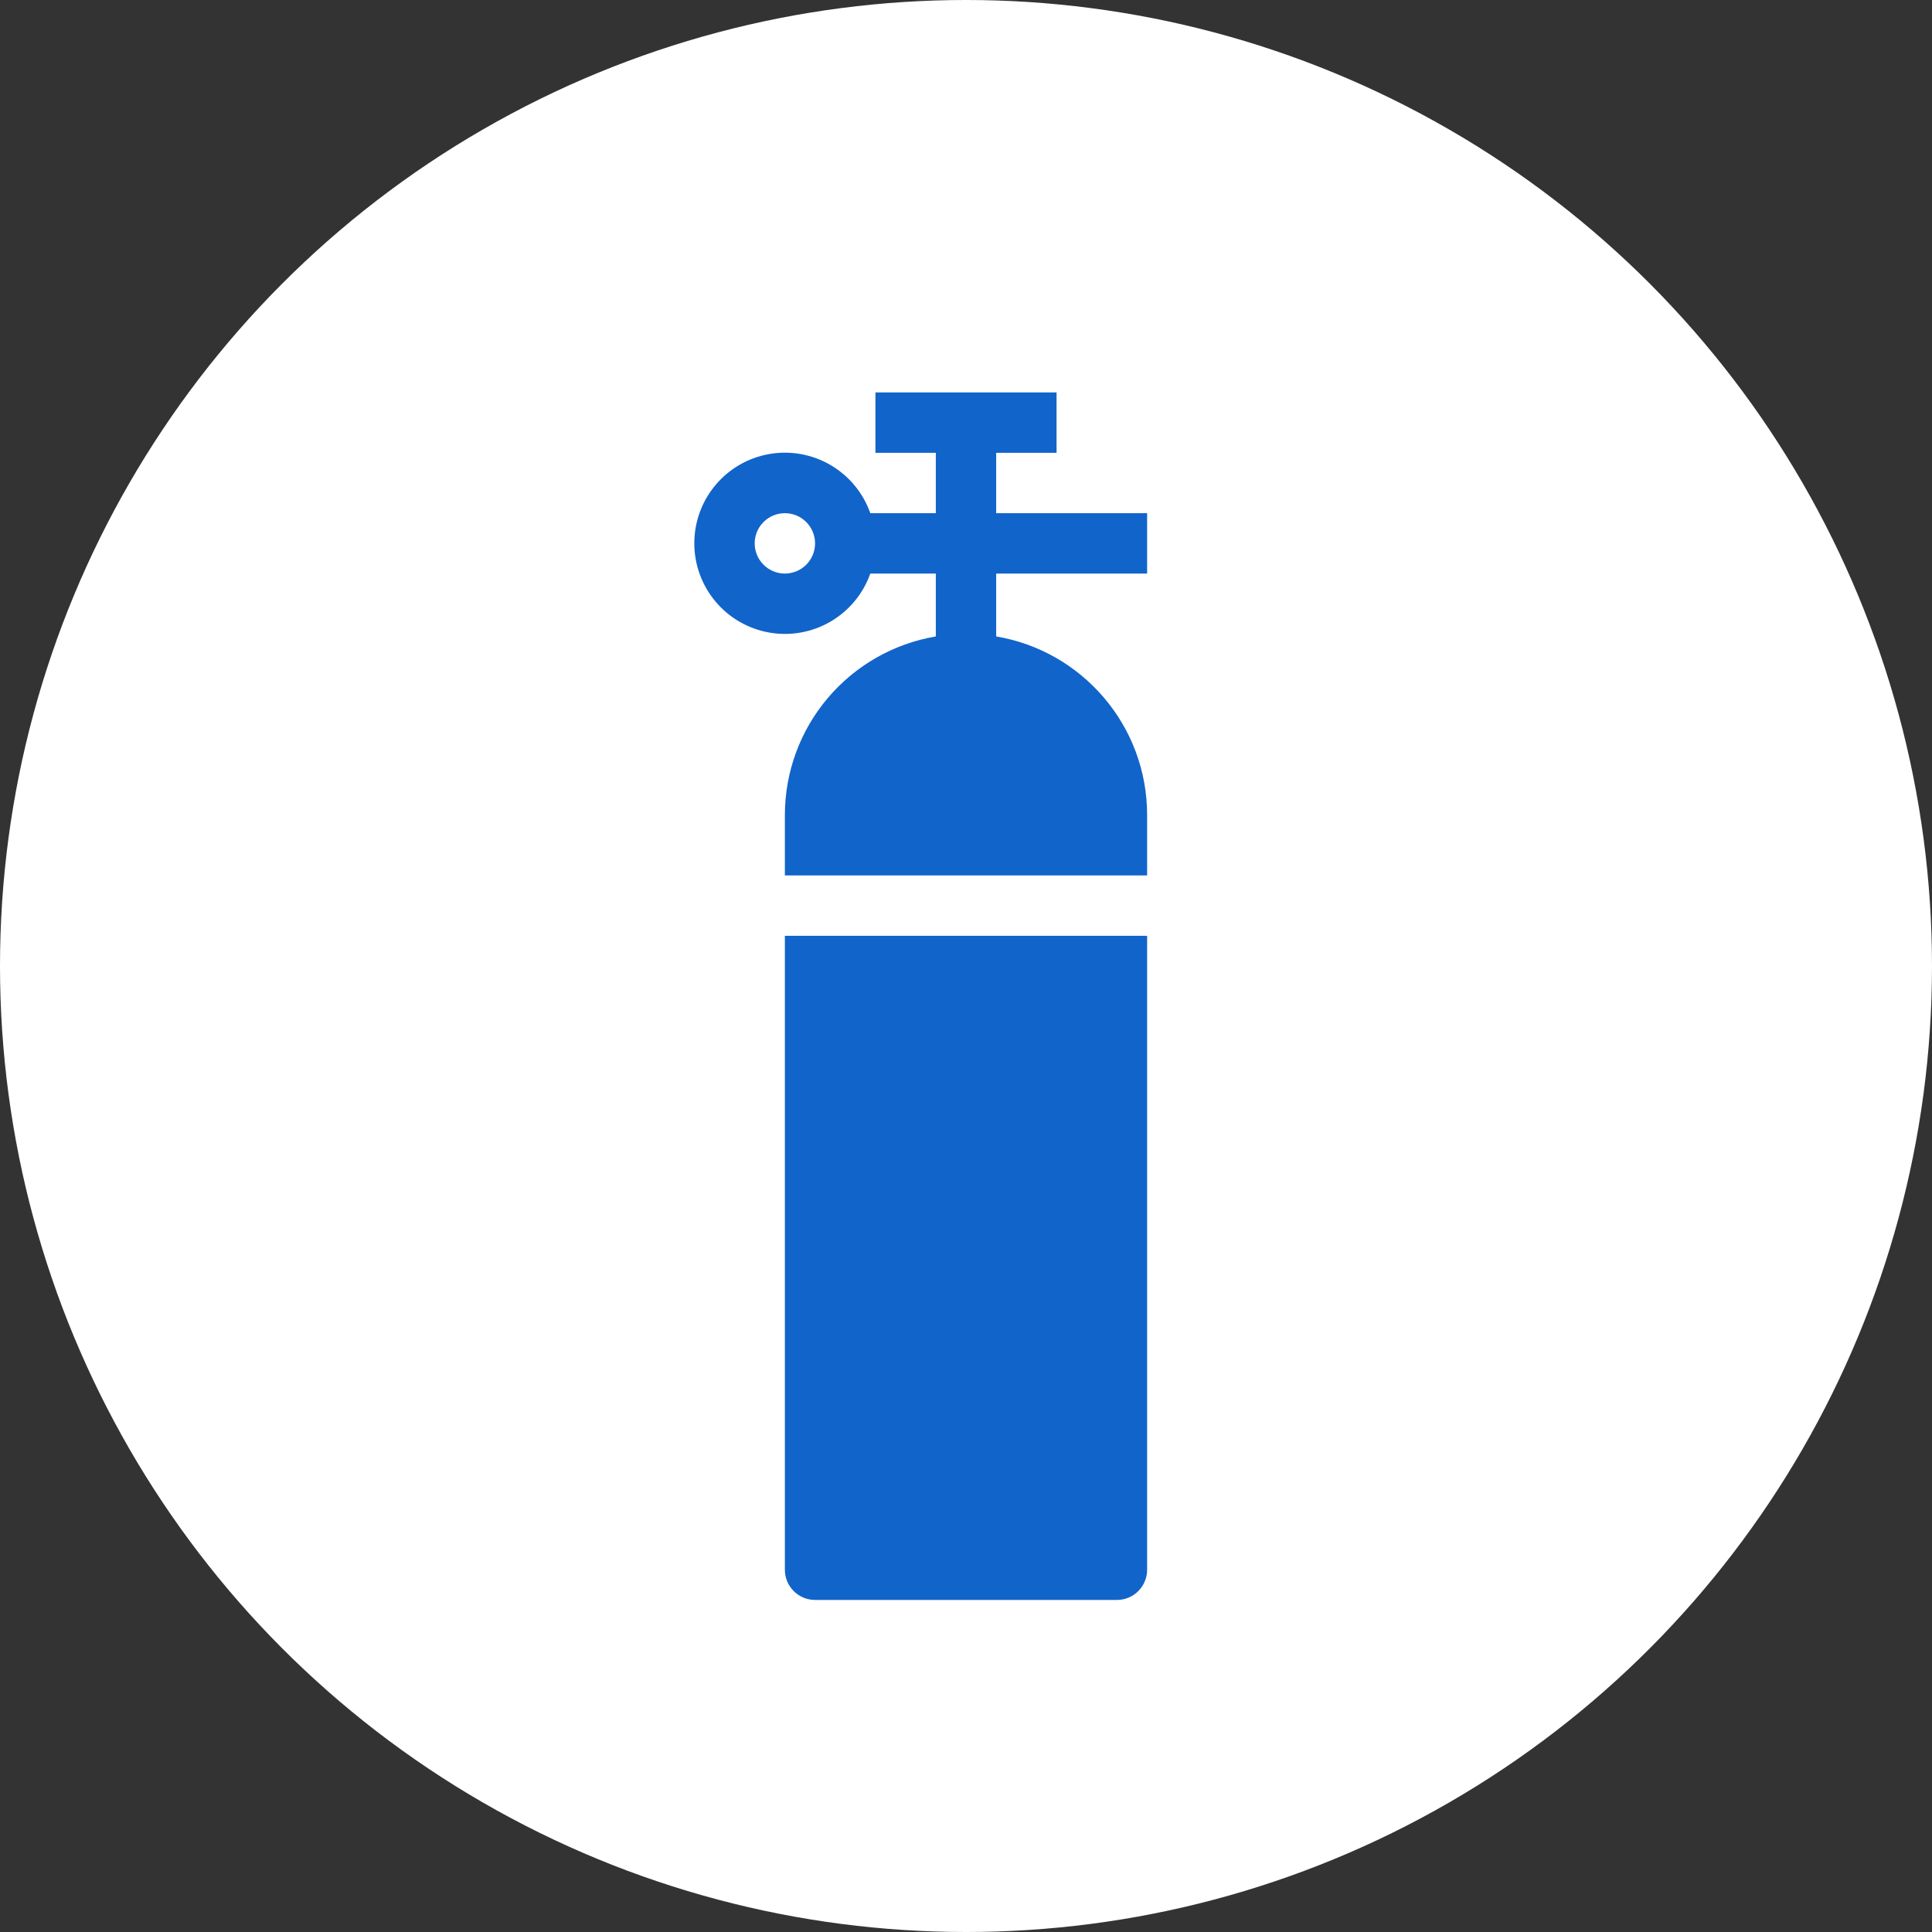
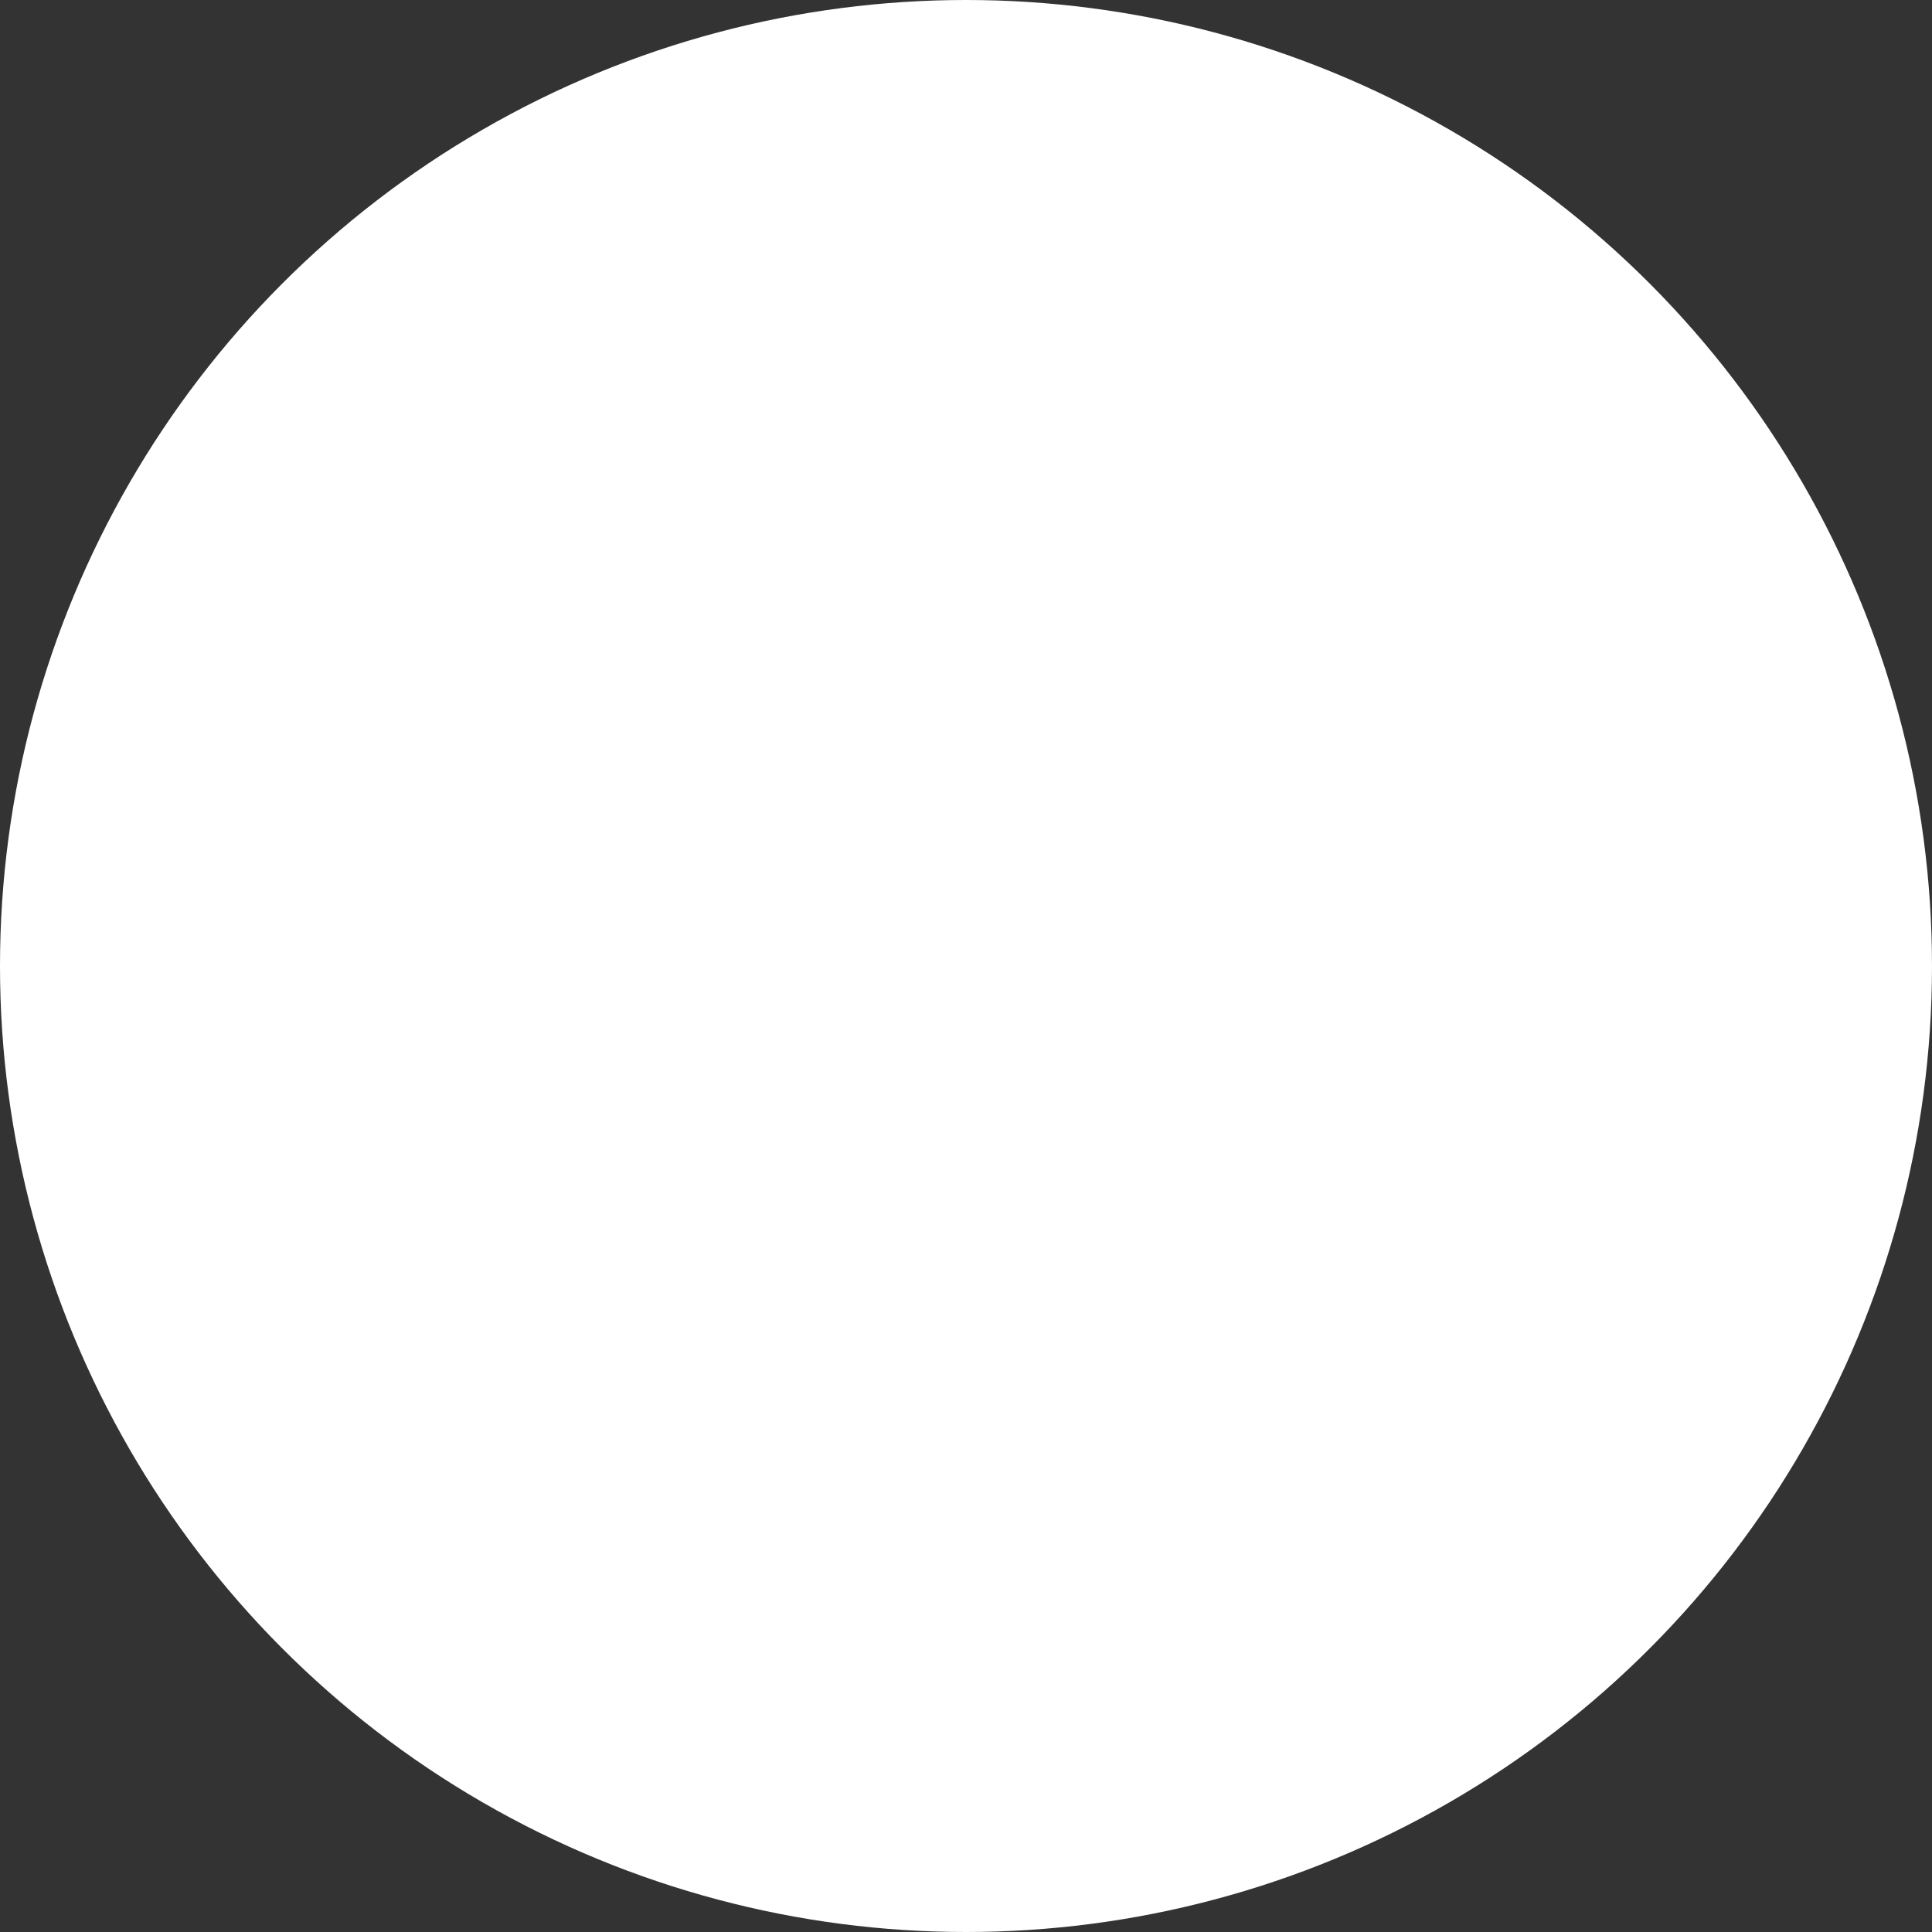
<svg xmlns="http://www.w3.org/2000/svg" width="64" height="64" viewBox="0 0 64 64" fill="none">
  <rect x="0" y="0" width="64" height="64" fill="#333333" stroke="none" />
  <circle cx="32" cy="32" r="32" fill="white" />
-   <path fill-rule="evenodd" clip-rule="evenodd" d="M35 15H33V17H38V19H33V21.083C35.838 21.559 38 24.027 38 27V29H26V27C26 25.582 26.502 24.21 27.418 23.127C28.333 22.044 29.602 21.32 31 21.083V19H28.83C28.594 19.667 28.13 20.229 27.519 20.587C26.909 20.945 26.191 21.076 25.494 20.956C24.796 20.837 24.163 20.474 23.707 19.933C23.251 19.392 23 18.708 23 18C22.999 17.291 23.249 16.605 23.705 16.064C24.161 15.521 24.794 15.159 25.493 15.039C26.191 14.919 26.909 15.05 27.52 15.409C28.131 15.768 28.595 16.332 28.83 17H31V15H29V13H35V15ZM26 31V52C26 52.265 26.105 52.52 26.293 52.707C26.48 52.895 26.735 53 27 53H37C37.265 53 37.52 52.895 37.707 52.707C37.895 52.52 38 52.265 38 52V31H26ZM26 17C25.735 17 25.48 17.105 25.293 17.293C25.105 17.48 25 17.735 25 18C25 18.265 25.105 18.52 25.293 18.707C25.48 18.895 25.735 19 26 19C26.265 19 26.52 18.895 26.707 18.707C26.895 18.52 27 18.265 27 18C27 17.735 26.895 17.48 26.707 17.293C26.52 17.105 26.265 17 26 17Z" fill="#1164C9" />
</svg>